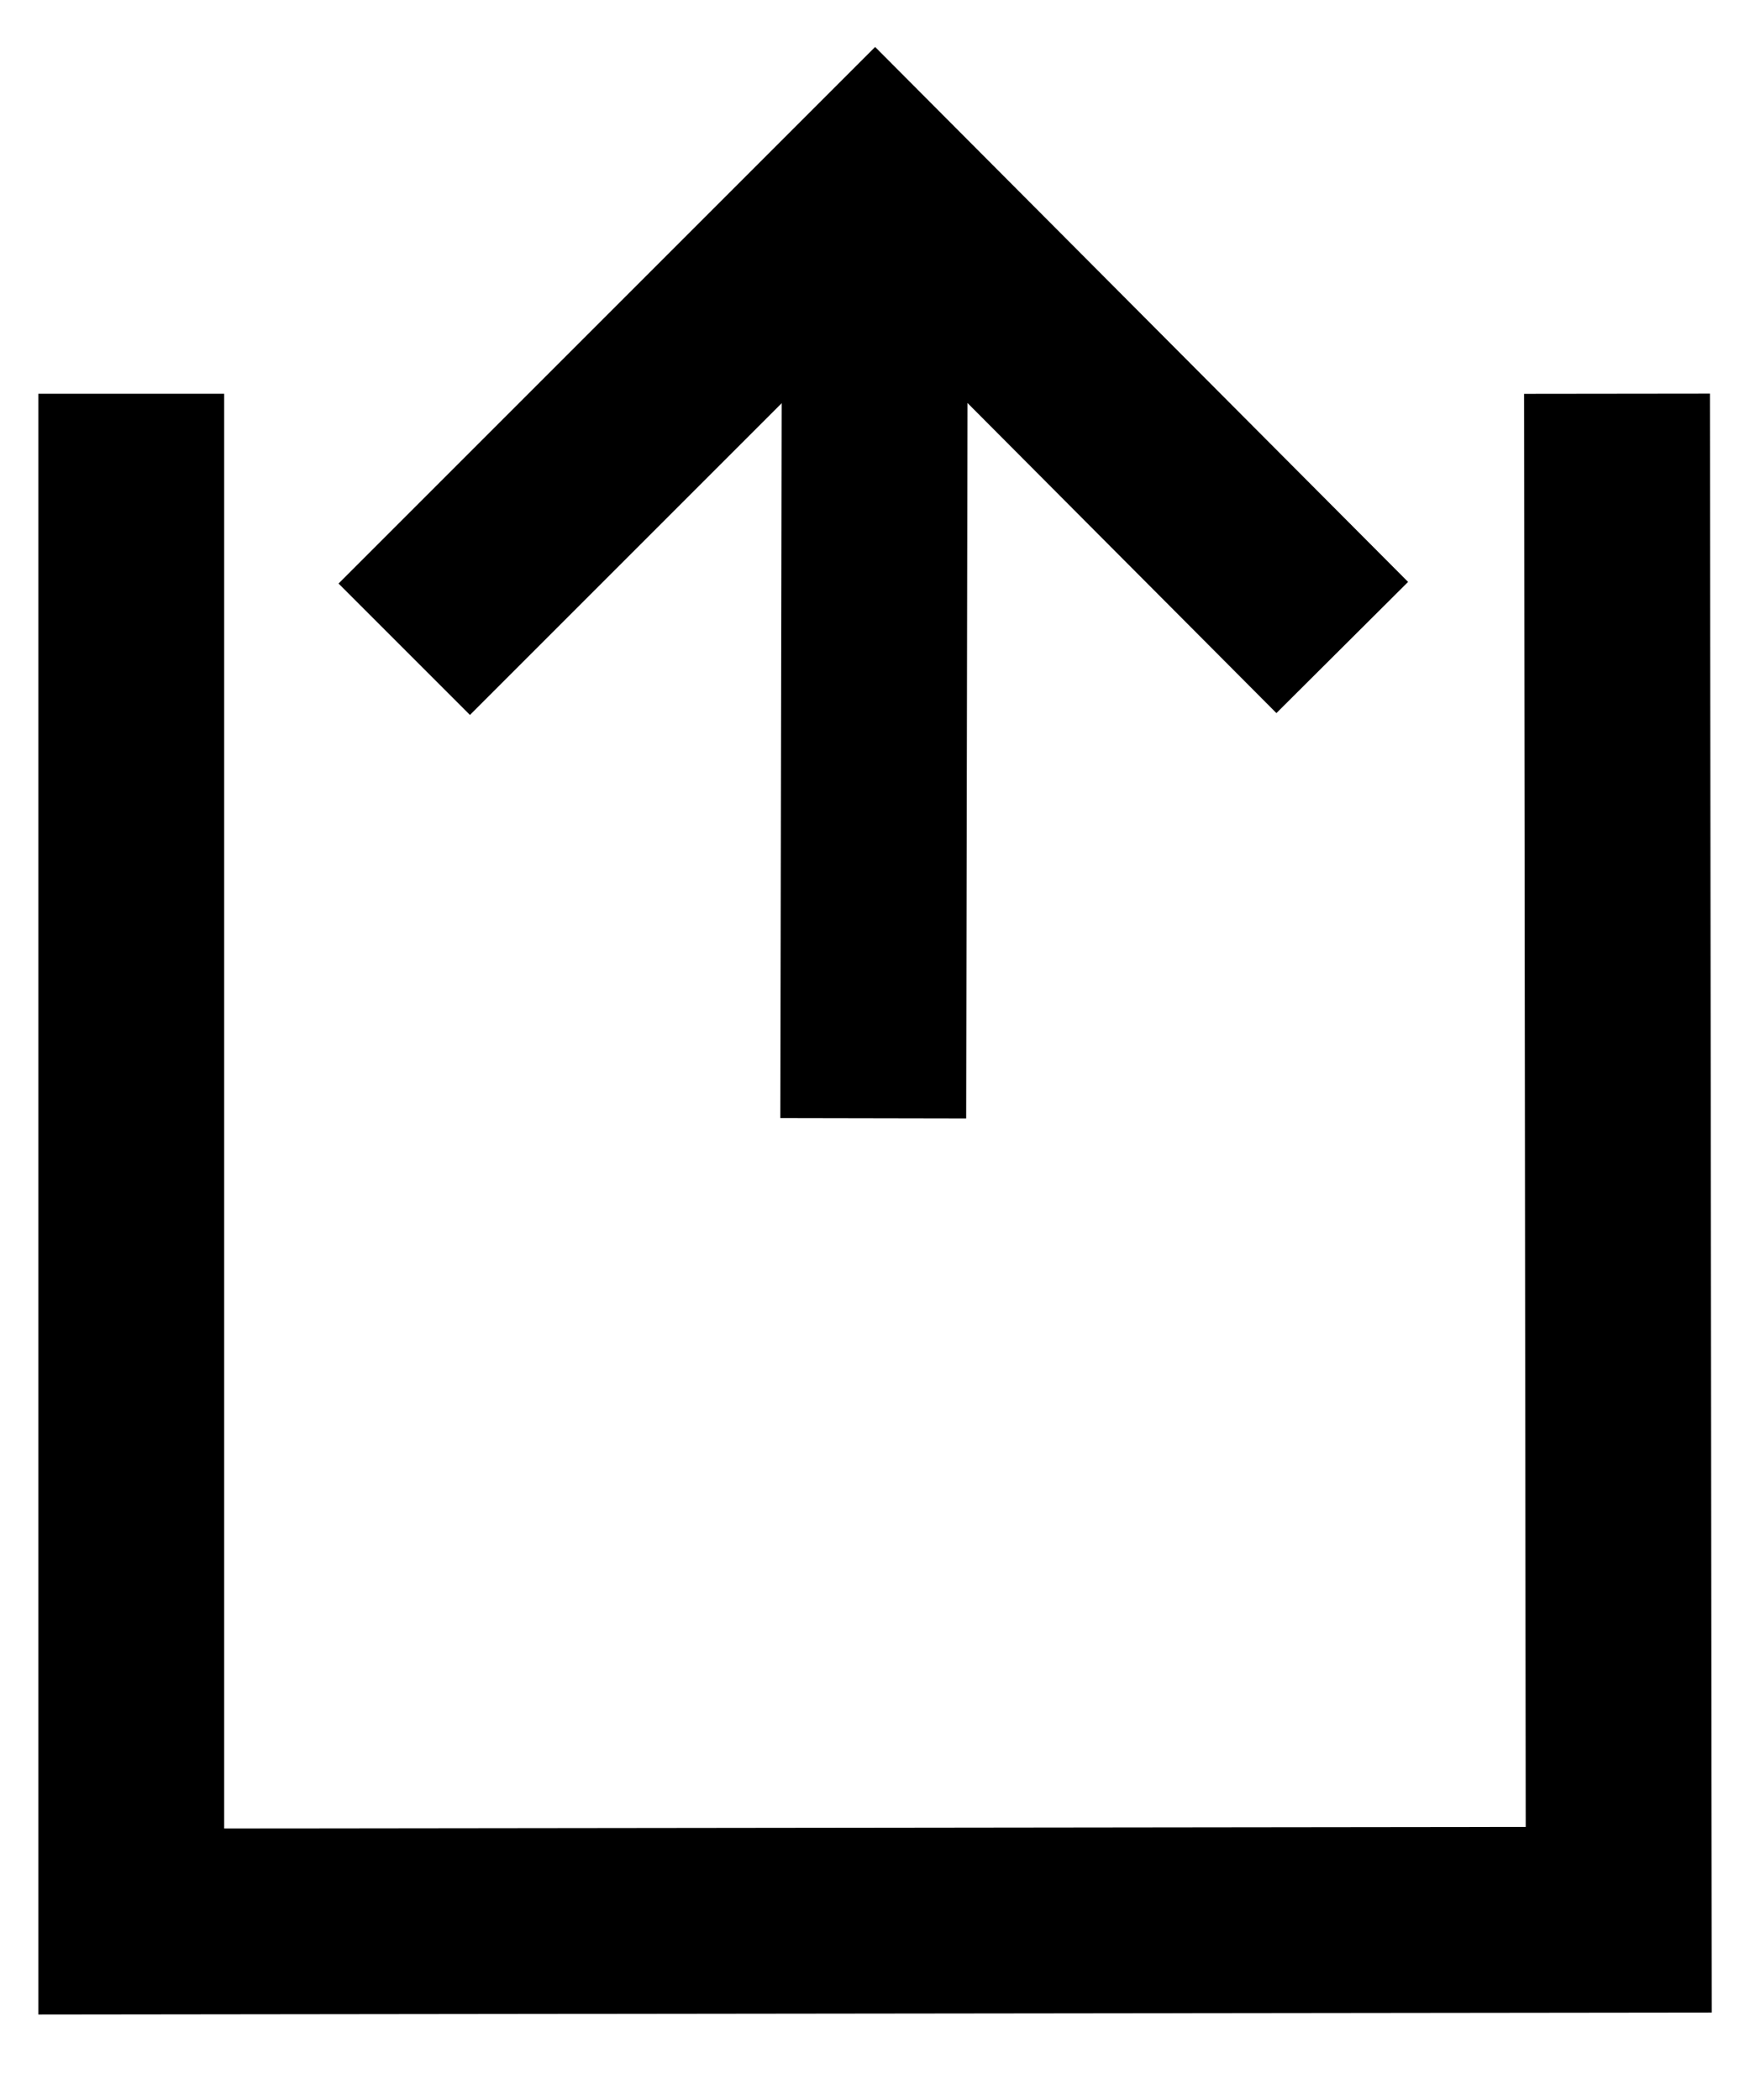
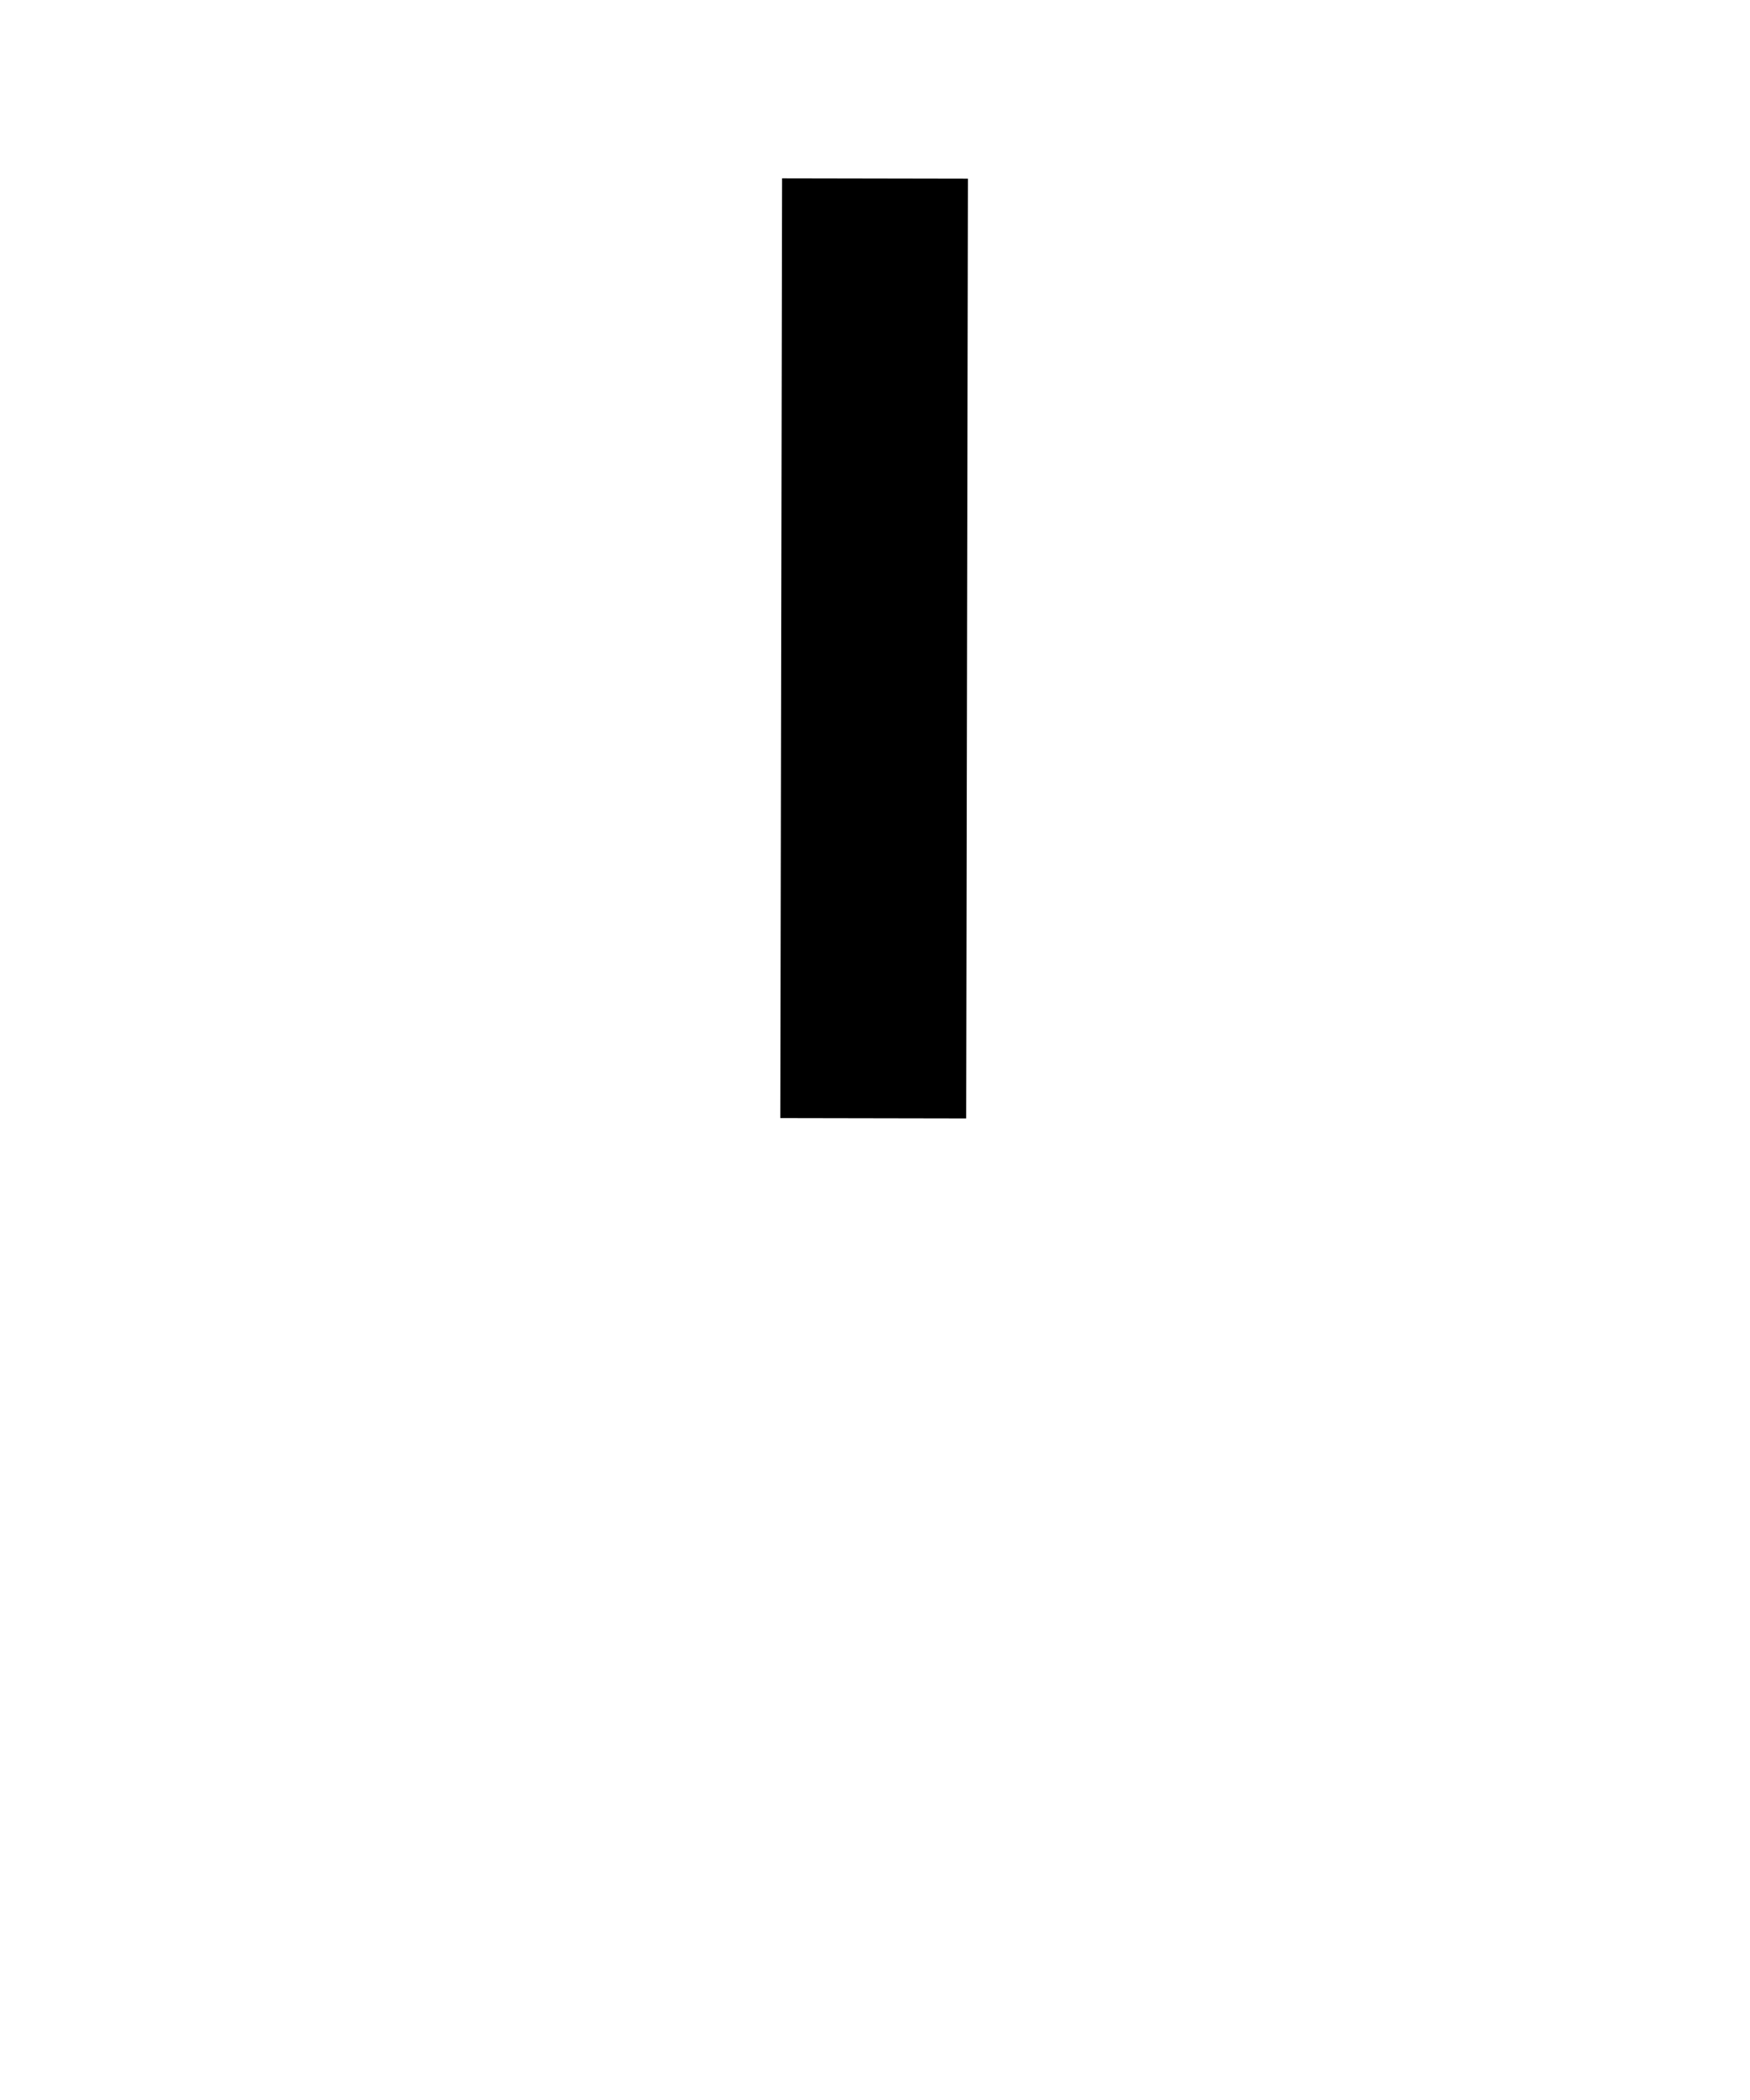
<svg xmlns="http://www.w3.org/2000/svg" id="Ebene_1" data-name="Ebene 1" viewBox="0 0 10 12">
-   <polyline points="0.75 10.98 0.75 2.25 0.75 10.98 9.25 10.97 9.24 2.25" style="fill:none;stroke:#000;stroke-width:1.062px" />
-   <polyline points="7.67 3.7 5 1.02 2.31 3.71" style="fill:none;stroke:#000;stroke-width:1.062px" />
  <line x1="5" y1="1.02" x2="4.99" y2="6.39" style="fill:none;stroke:#000;stroke-width:1.062px" />
</svg>